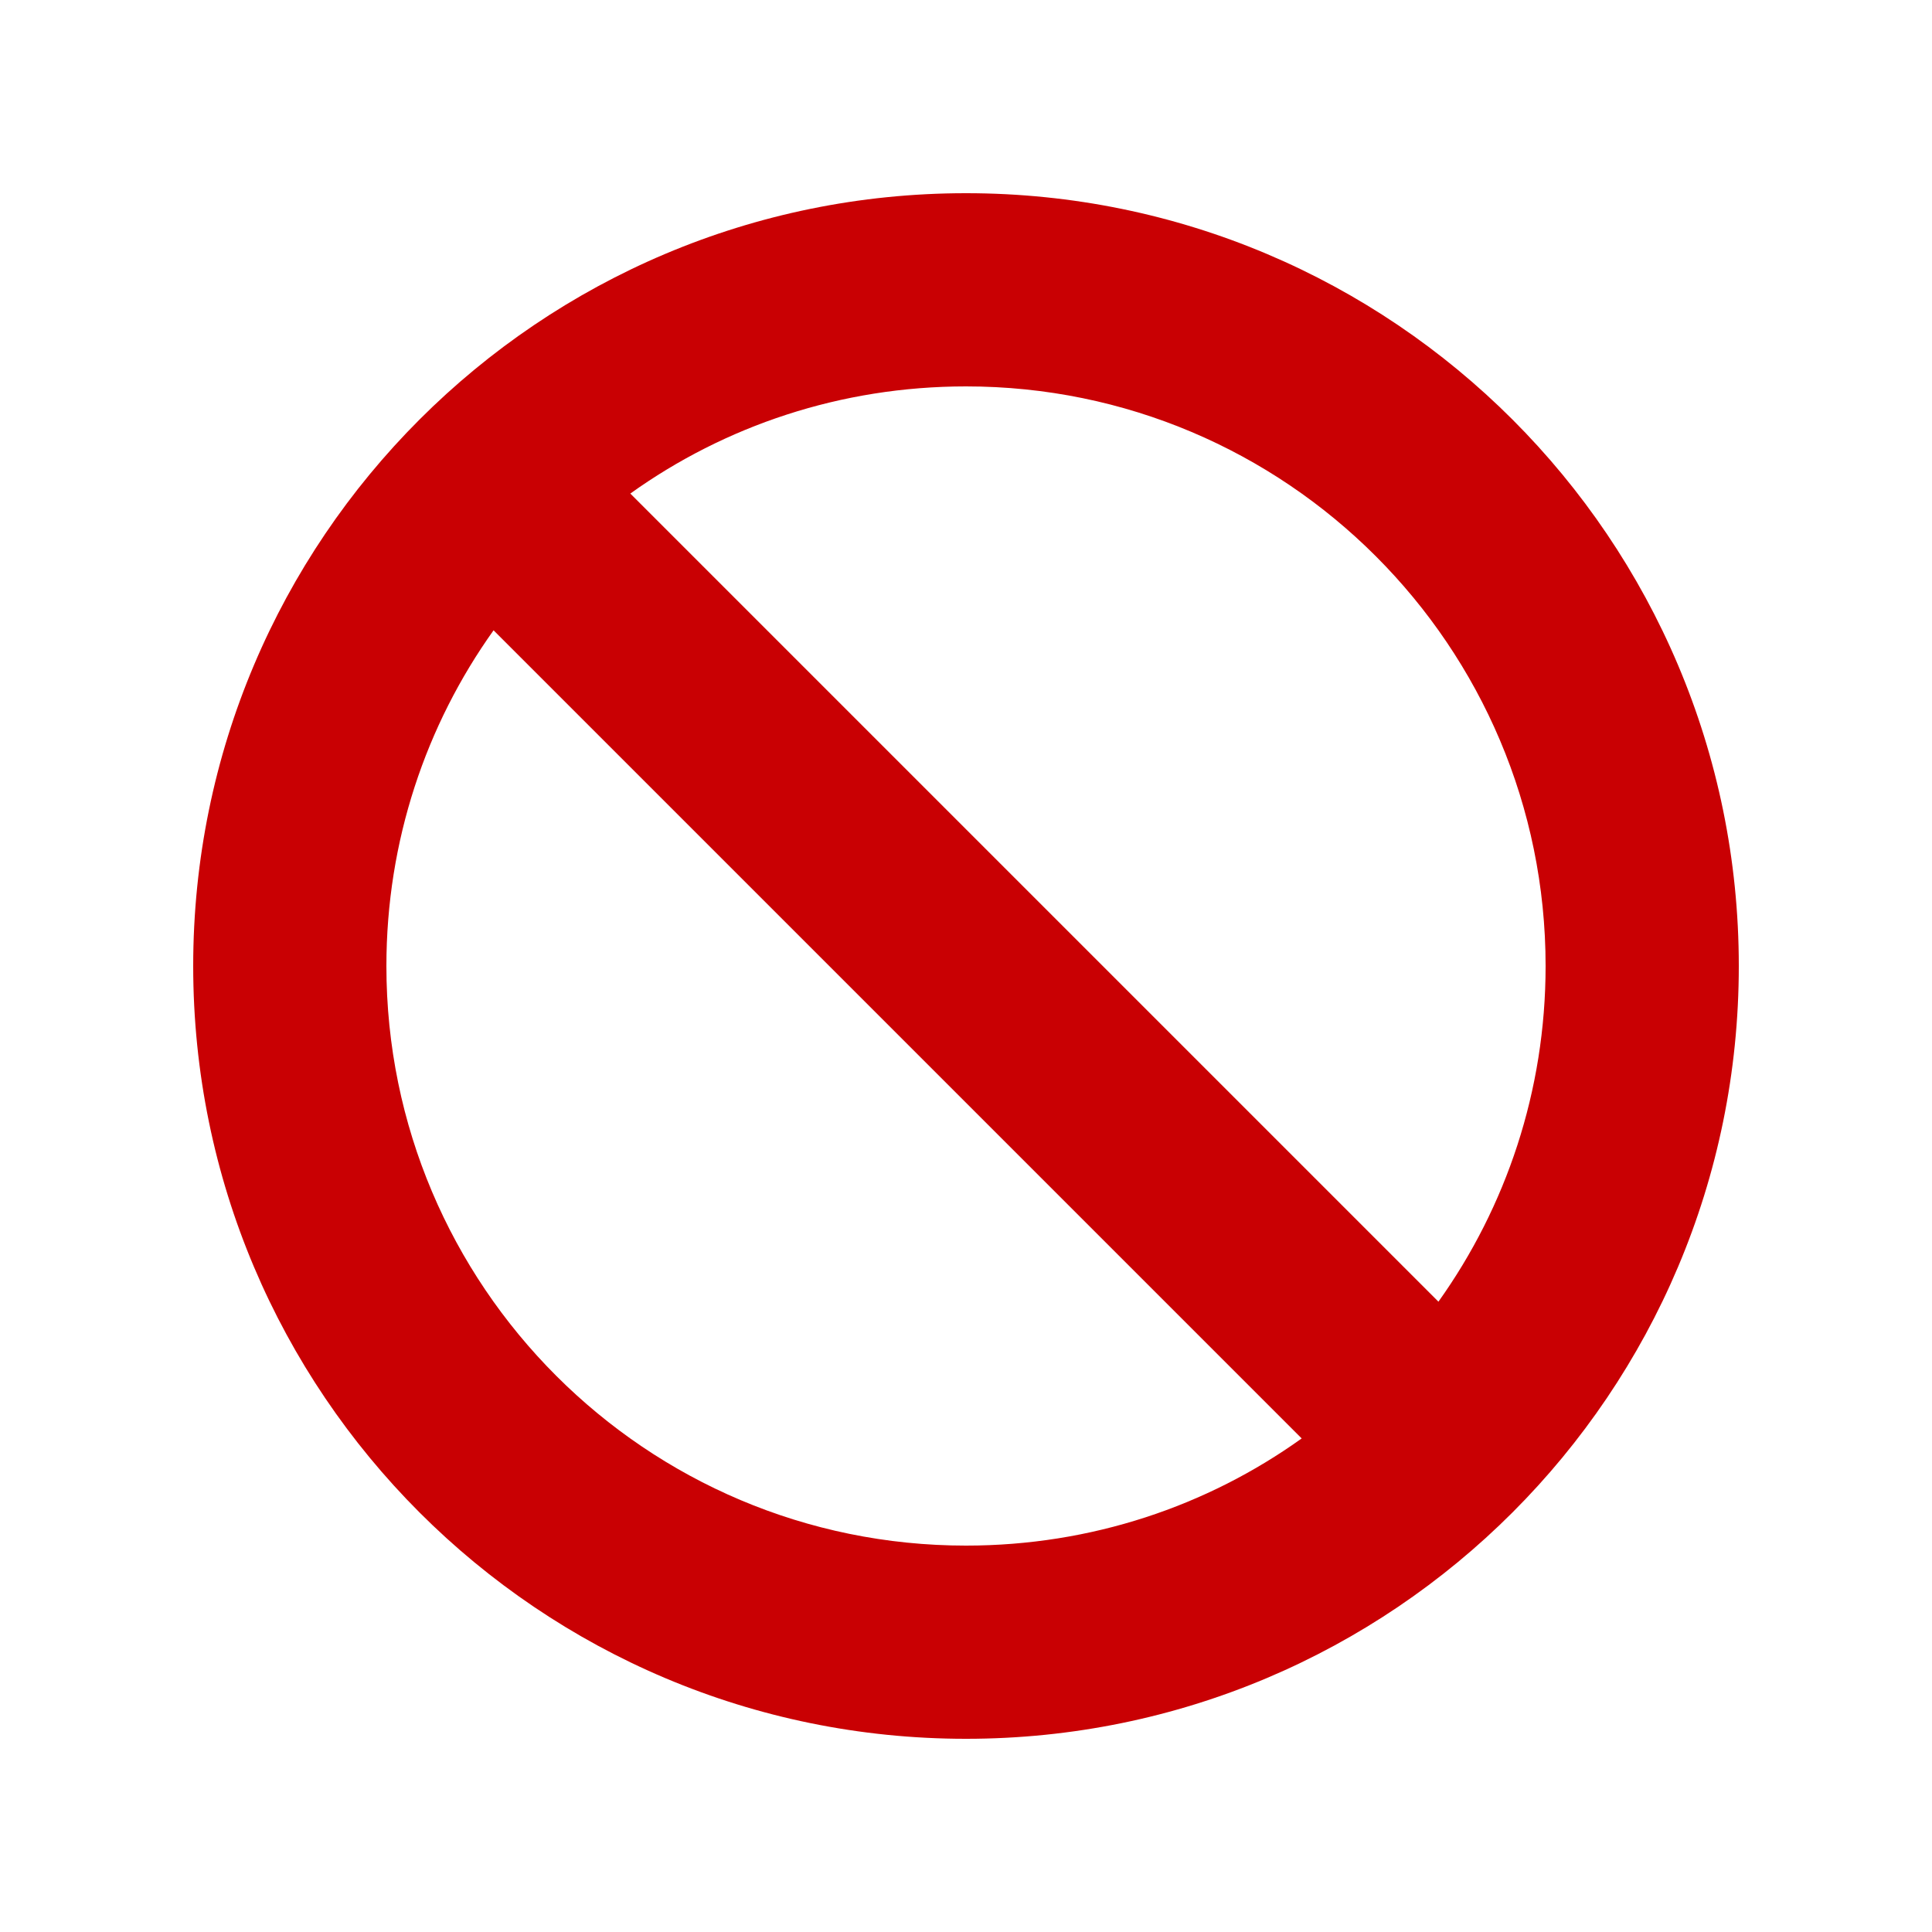
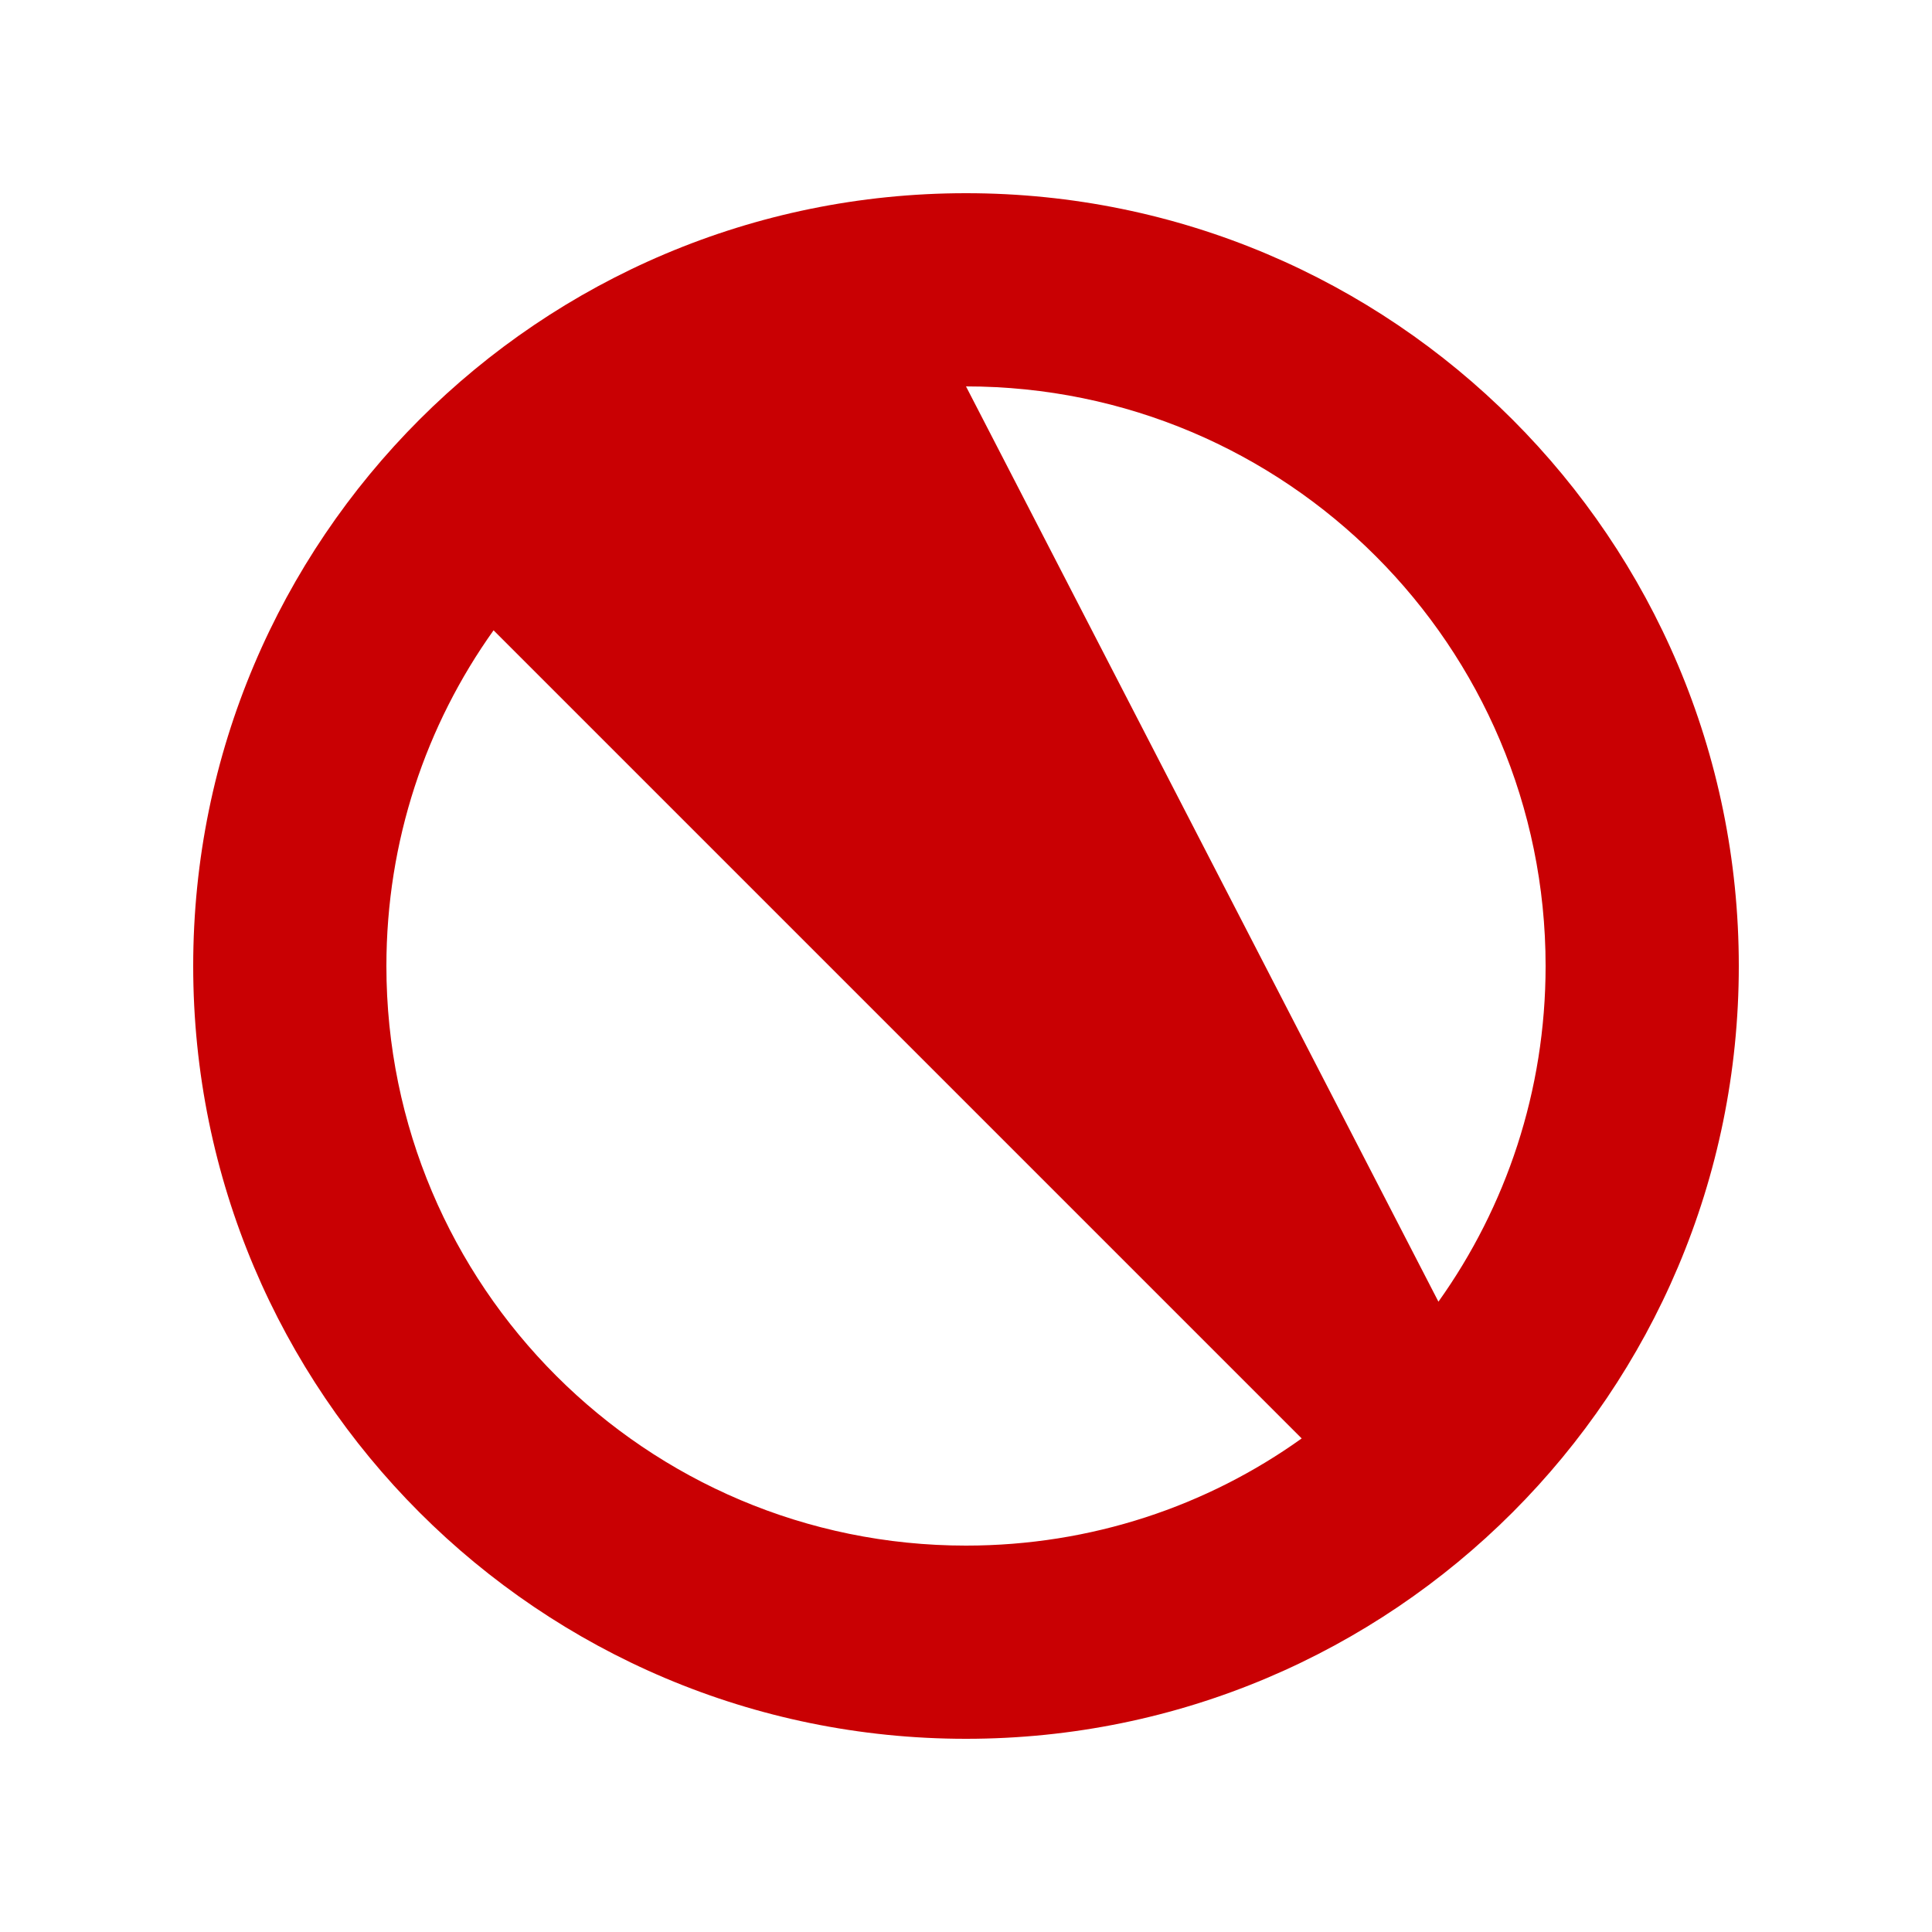
<svg xmlns="http://www.w3.org/2000/svg" height="10" width="10" viewBox="0 0 640 640">
-   <path fill="#c90003" d="M431.2 476.5L163.5 208.8C141.1 240.2 128 278.6 128 320C128 426 214 512 320 512C361.5 512 399.9 498.9 431.2 476.5zM476.5 431.2C498.9 399.8 512 361.4 512 320C512 214 426 128 320 128C278.5 128 240.1 141.1 208.8 163.5L476.5 431.2zM64 320C64 178.6 178.6 64 320 64C461.4 64 576 178.6 576 320C576 461.4 461.4 576 320 576C178.6 576 64 461.4 64 320z" />
+   <path fill="#c90003" d="M431.2 476.5L163.5 208.8C141.1 240.2 128 278.6 128 320C128 426 214 512 320 512C361.5 512 399.9 498.9 431.2 476.5zM476.5 431.2C498.9 399.8 512 361.4 512 320C512 214 426 128 320 128L476.5 431.2zM64 320C64 178.6 178.6 64 320 64C461.4 64 576 178.6 576 320C576 461.4 461.4 576 320 576C178.6 576 64 461.4 64 320z" />
</svg>